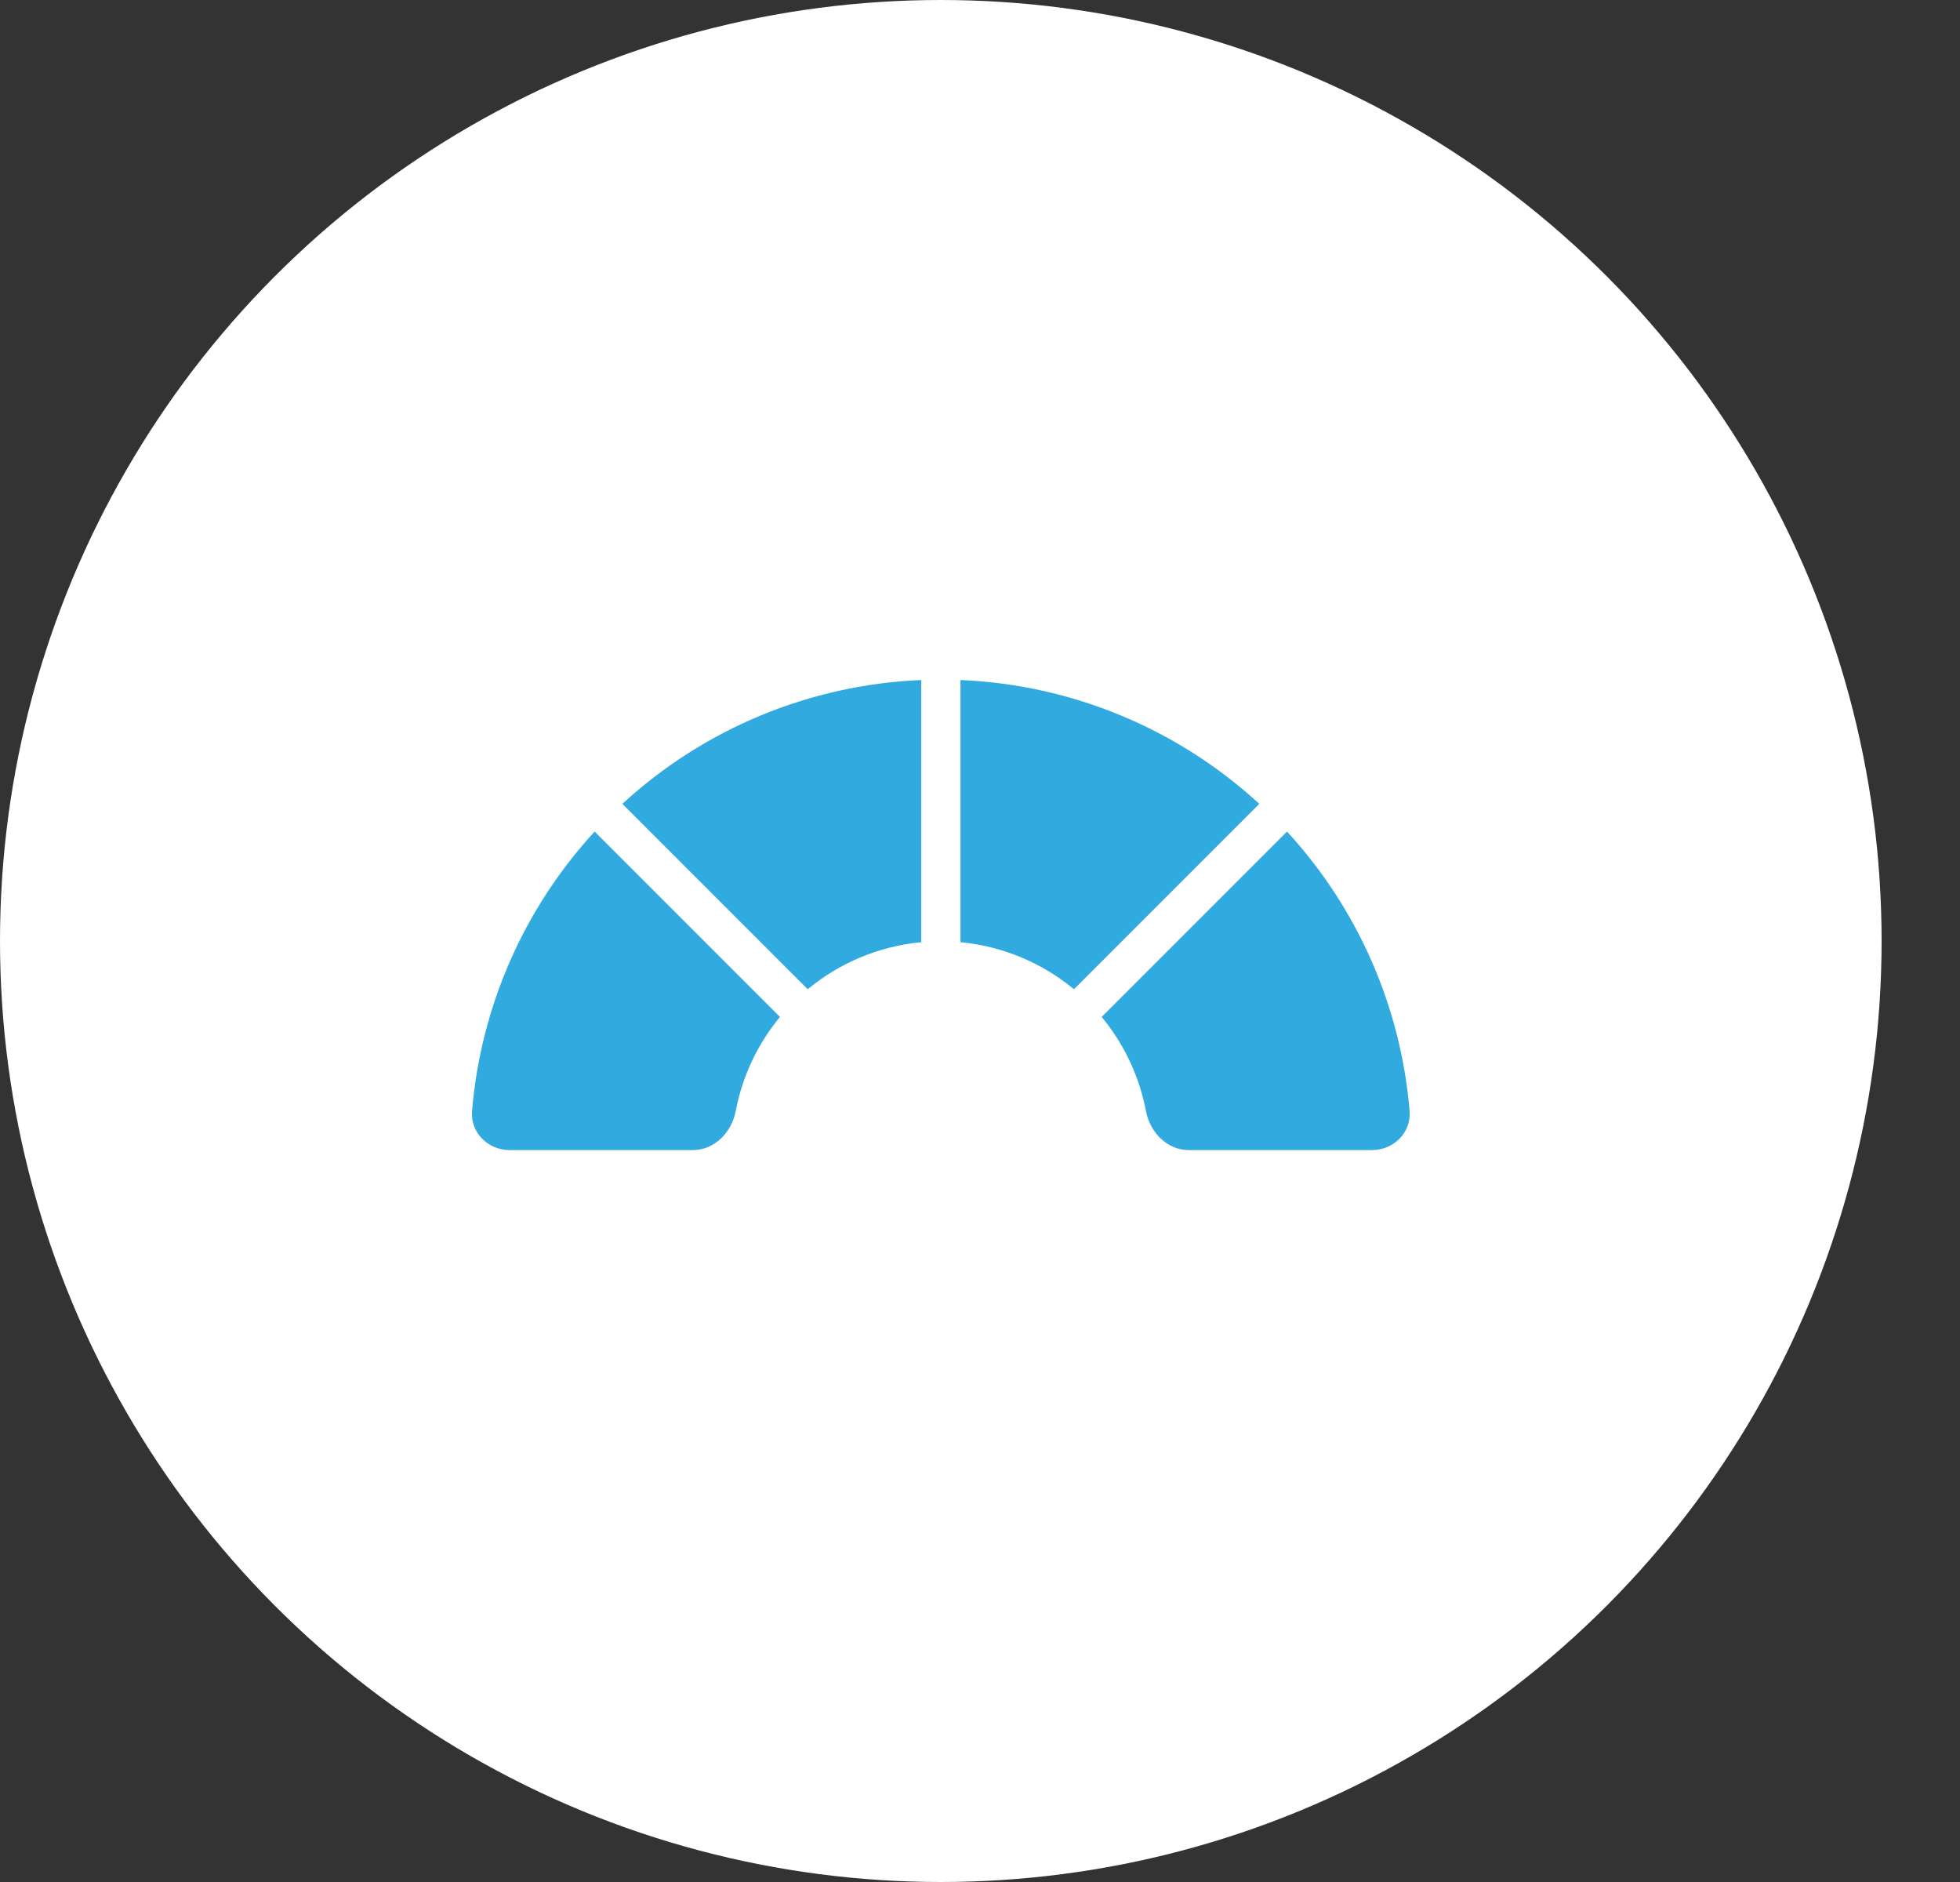
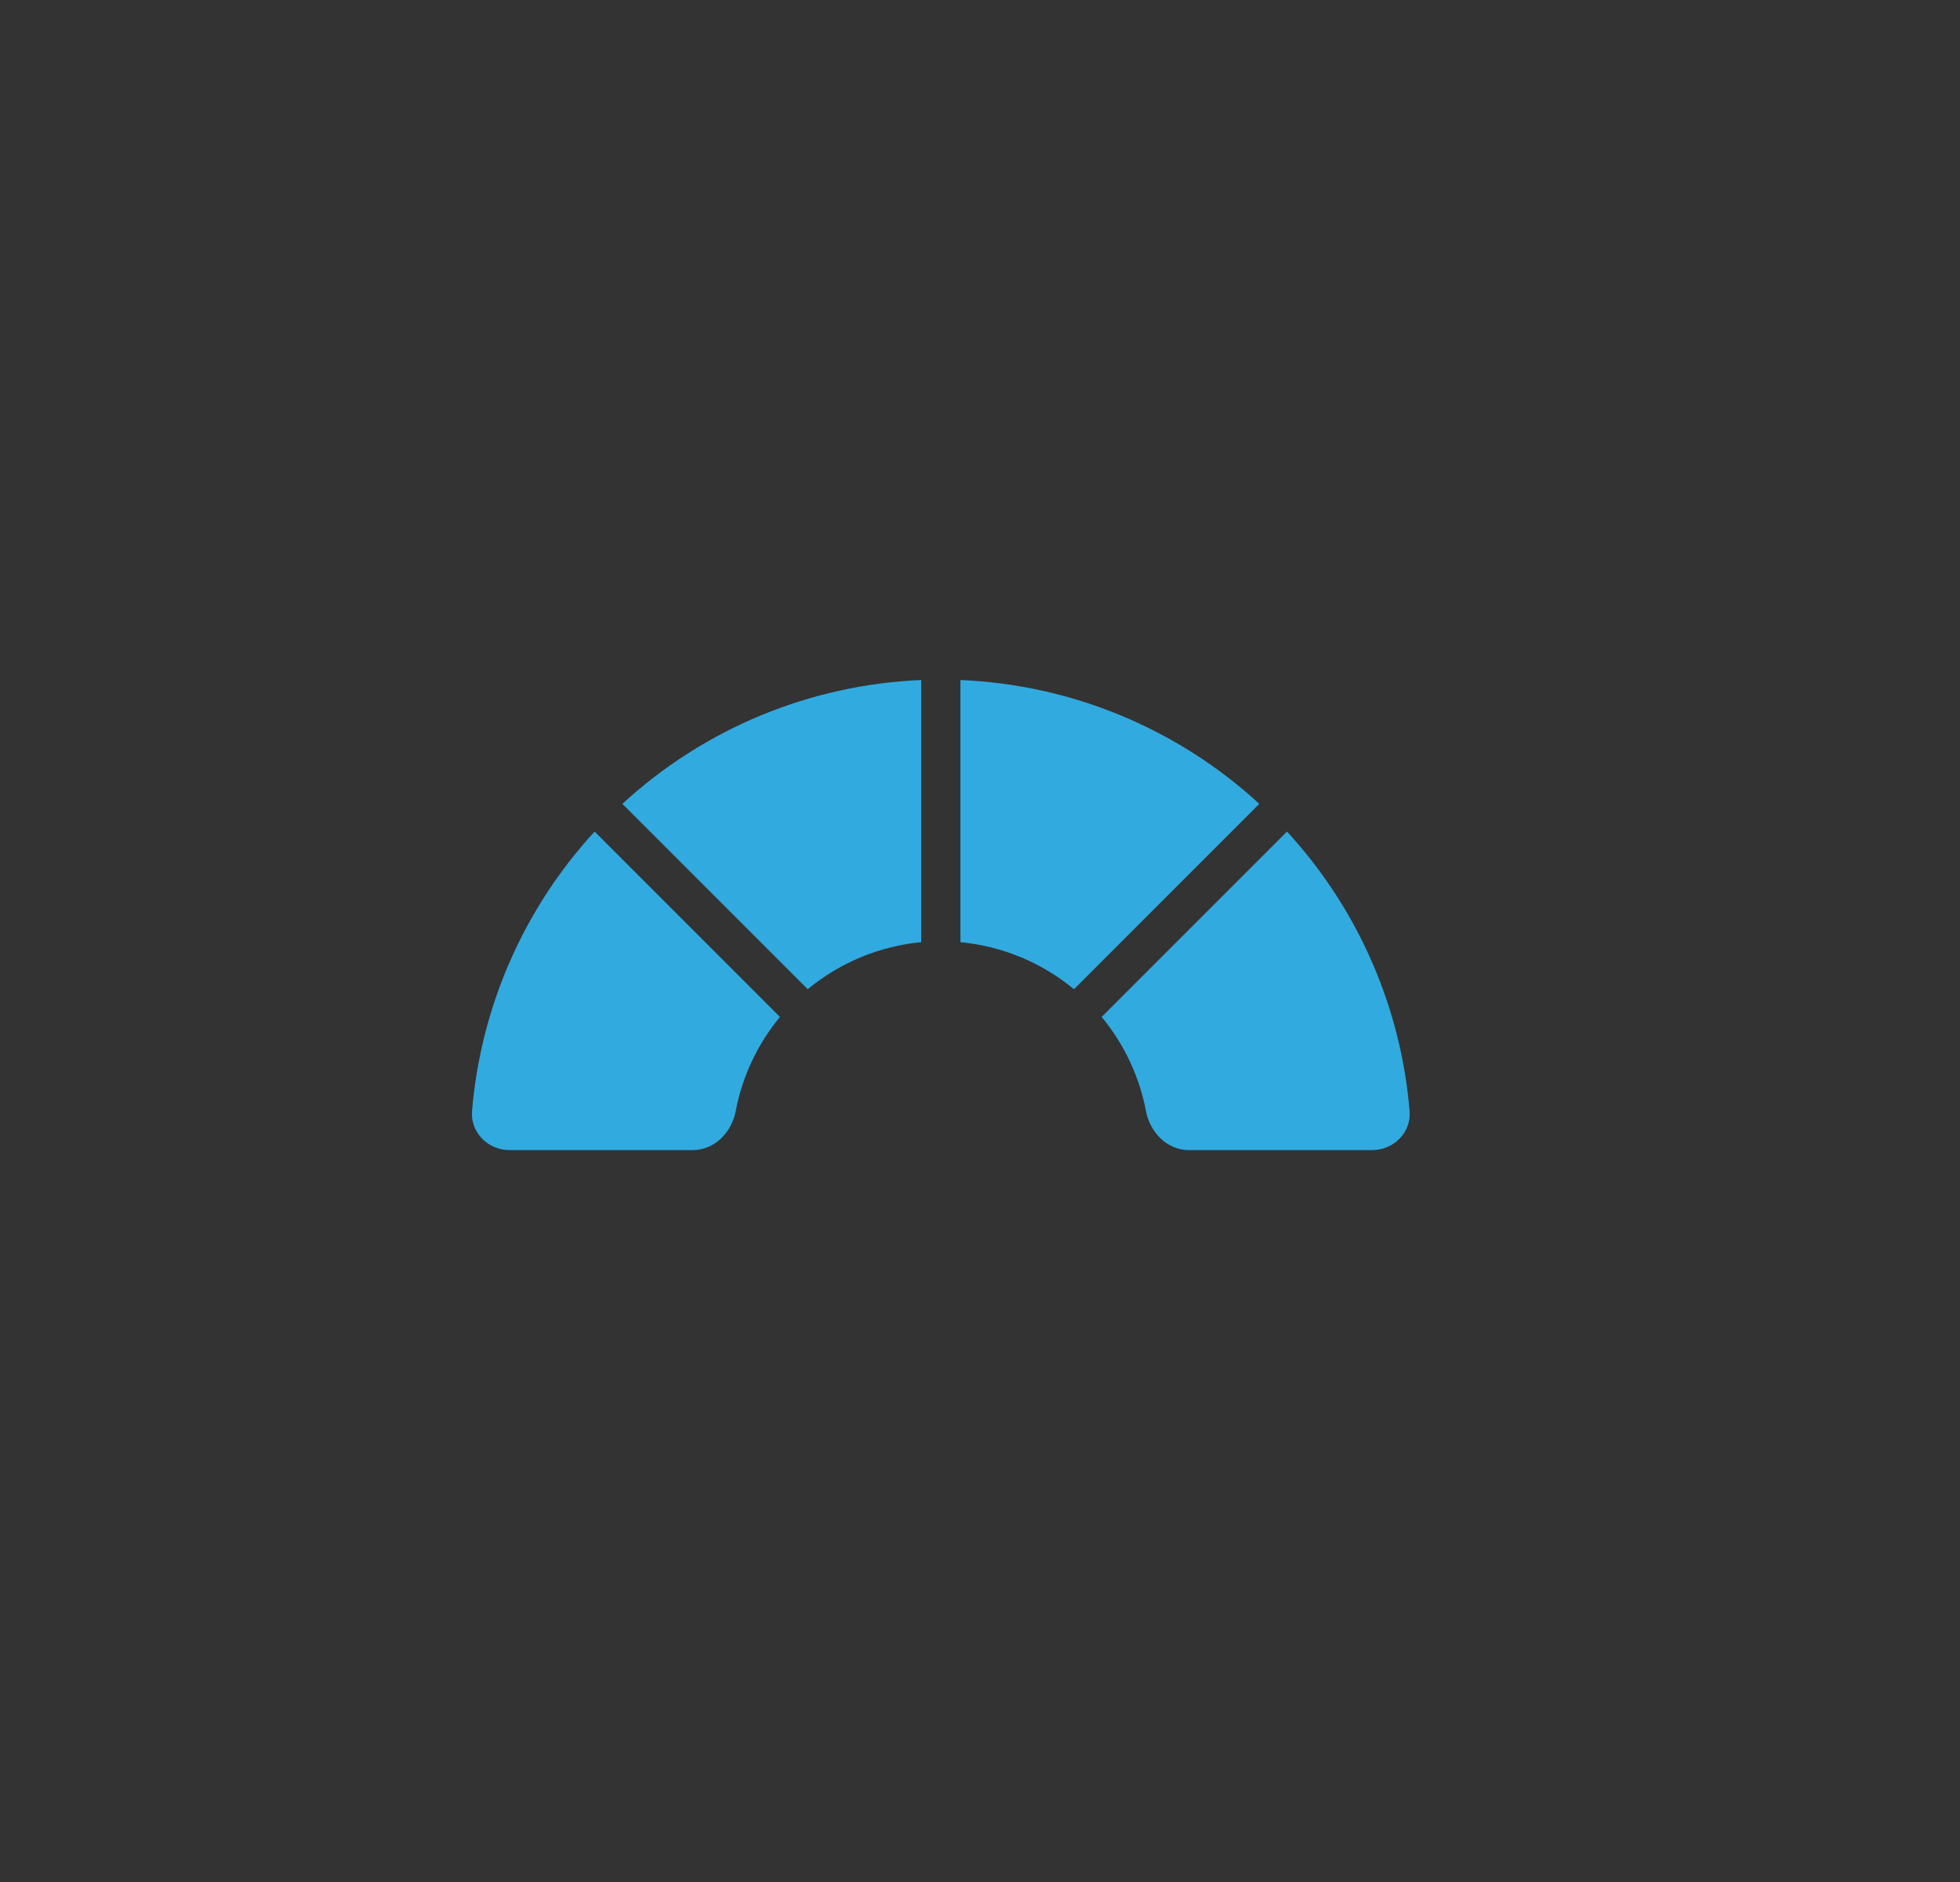
<svg xmlns="http://www.w3.org/2000/svg" width="50" height="48" viewBox="0 0 50 48" fill="none">
  <rect x="0" y="0" width="50" height="48" fill="#333333" stroke="none" />
-   <circle cx="24" cy="24" r="24" fill="white" />
-   <path fill-rule="evenodd" clip-rule="evenodd" d="M35.959 28.334C36.005 28.885 35.553 29.333 35.001 29.333H30.327C29.775 29.333 29.337 28.882 29.234 28.339C29.066 27.459 28.679 26.631 28.104 25.937L32.832 21.209C34.64 23.174 35.738 25.683 35.959 28.334ZM32.125 20.502C30.037 18.581 27.335 17.462 24.501 17.344V24.03C25.564 24.131 26.574 24.549 27.397 25.23L32.125 20.502ZM20.605 25.23C21.428 24.549 22.437 24.131 23.501 24.03V17.344C20.666 17.462 17.964 18.581 15.877 20.502L20.605 25.23ZM15.169 21.209C13.361 23.174 12.264 25.683 12.042 28.334C11.996 28.885 12.448 29.333 13.001 29.333L17.674 29.333C18.226 29.333 18.665 28.882 18.768 28.339C18.935 27.459 19.323 26.631 19.897 25.937L15.169 21.209Z" fill="#31AAE0" />
+   <path fill-rule="evenodd" clip-rule="evenodd" d="M35.959 28.334C36.005 28.885 35.553 29.333 35.001 29.333H30.327C29.775 29.333 29.337 28.882 29.234 28.339C29.066 27.459 28.679 26.631 28.104 25.937L32.832 21.209C34.64 23.174 35.738 25.683 35.959 28.334ZM32.125 20.502C30.037 18.581 27.335 17.462 24.501 17.344V24.03C25.564 24.131 26.574 24.549 27.397 25.23ZM20.605 25.23C21.428 24.549 22.437 24.131 23.501 24.03V17.344C20.666 17.462 17.964 18.581 15.877 20.502L20.605 25.23ZM15.169 21.209C13.361 23.174 12.264 25.683 12.042 28.334C11.996 28.885 12.448 29.333 13.001 29.333L17.674 29.333C18.226 29.333 18.665 28.882 18.768 28.339C18.935 27.459 19.323 26.631 19.897 25.937L15.169 21.209Z" fill="#31AAE0" />
</svg>